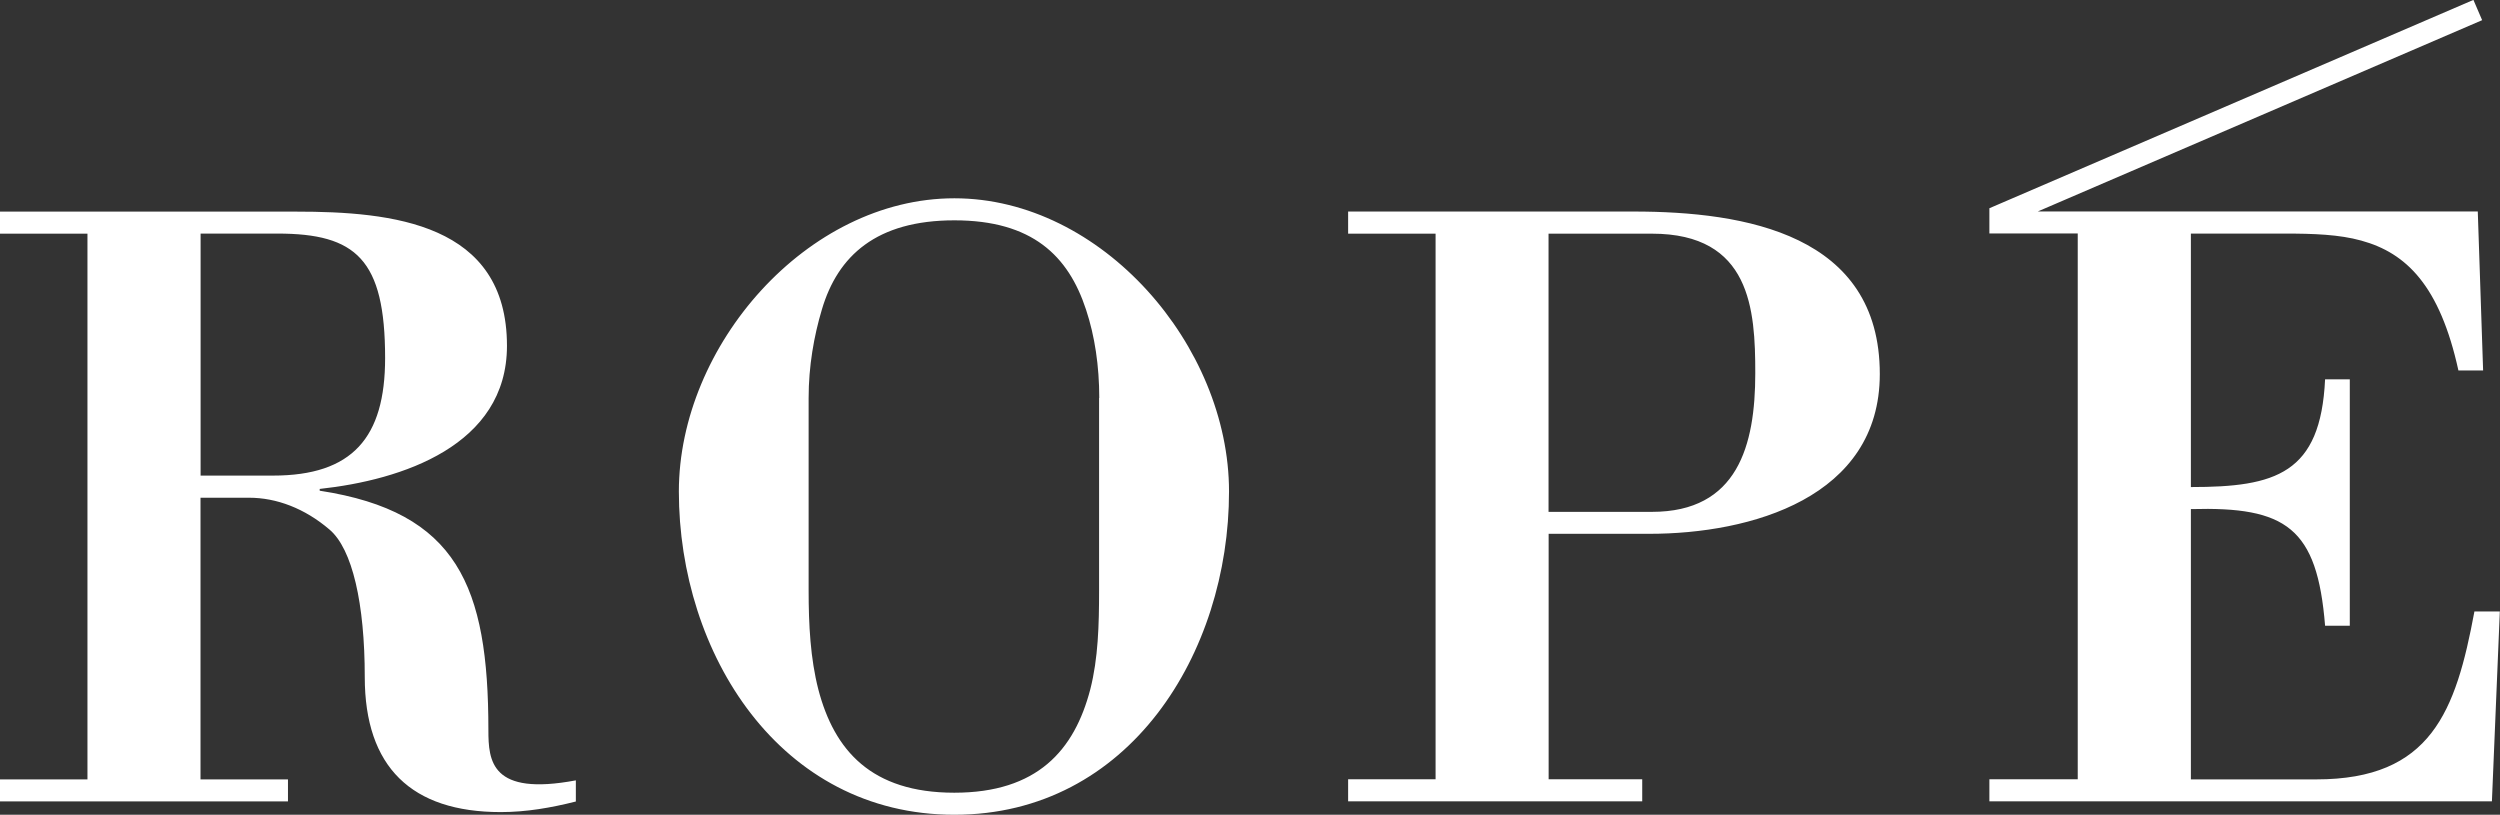
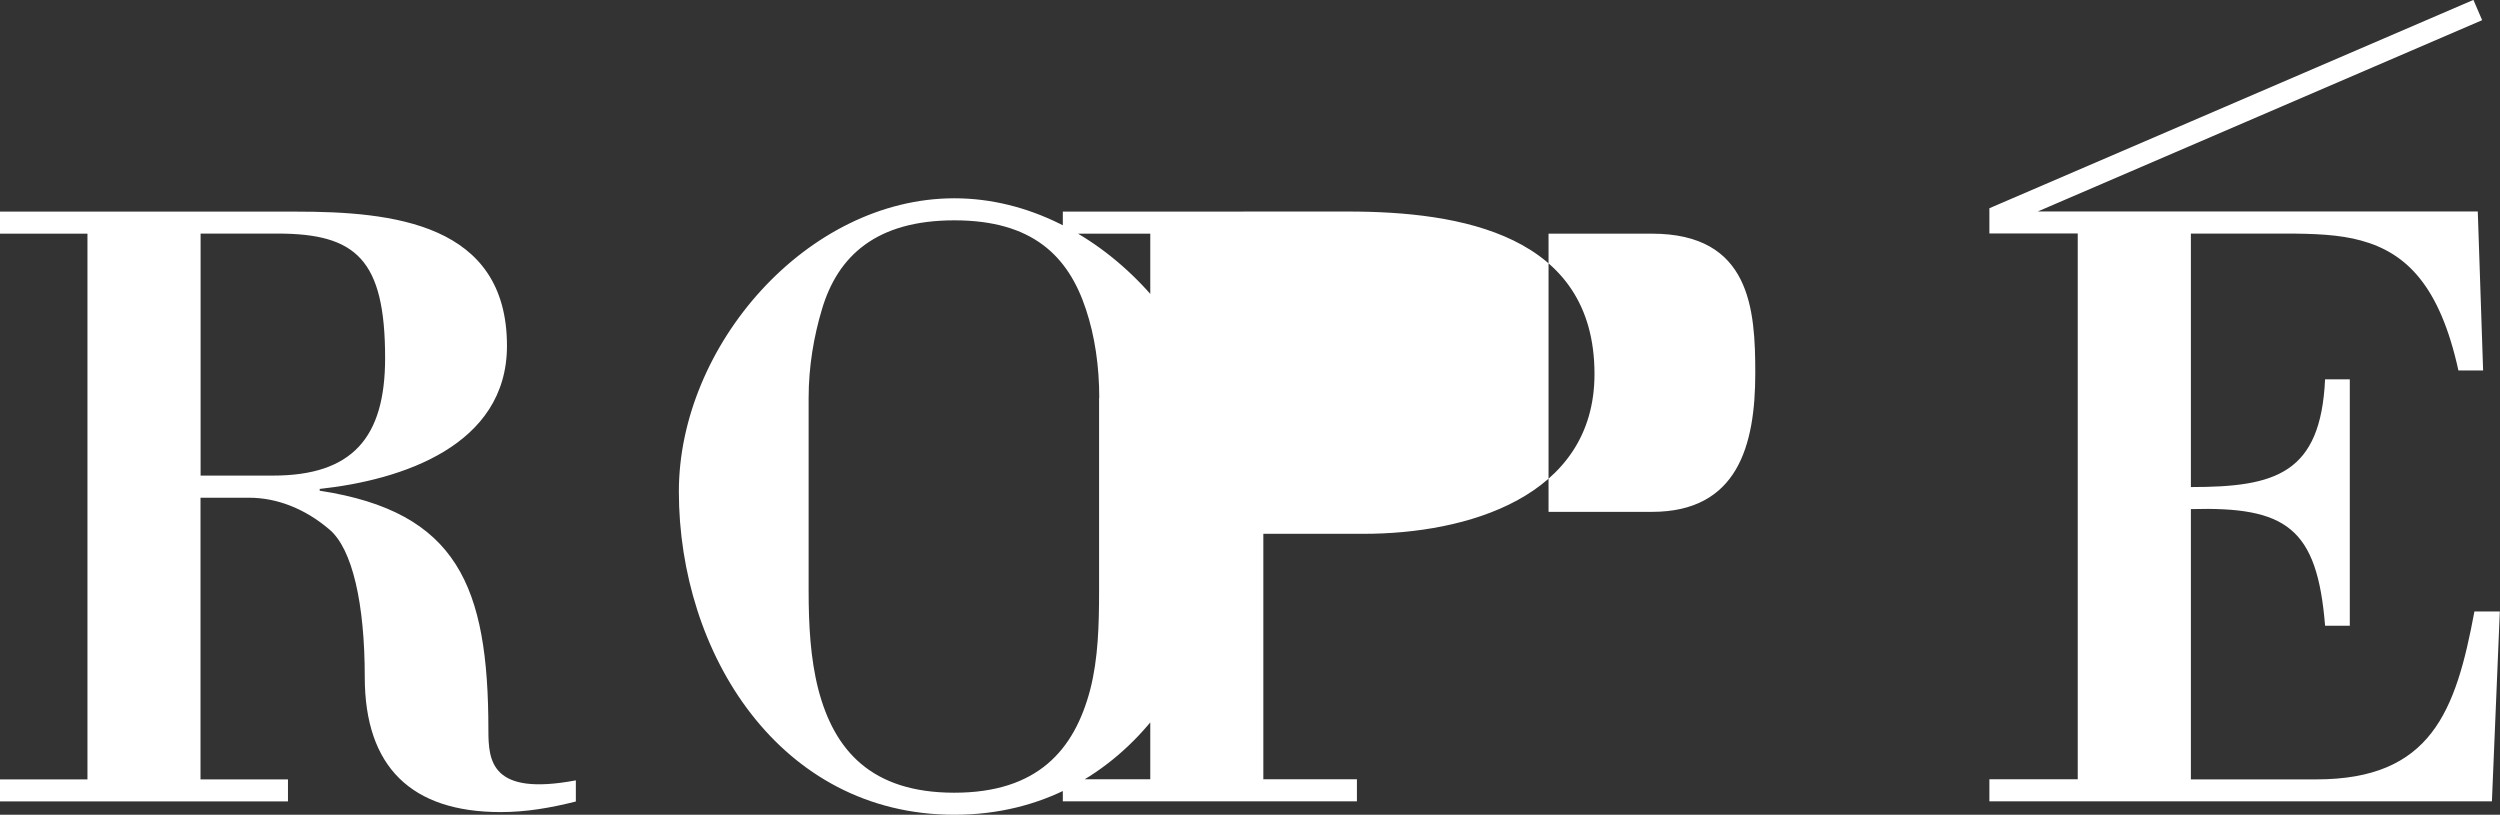
<svg xmlns="http://www.w3.org/2000/svg" id="_レイヤー_2" viewBox="0 0 281.28 91.67">
  <rect x="0" y="0" width="281.28" height="91.67" fill="#333333" stroke="none" />
-   <path id="_レイヤー_1-2" d="M22.56 87.69h9.84v2.48H0v-2.48h9.84v-61.4H0v-2.48h33.29c10.83 0 23.75 1.29 23.75 15.1 0 11.23-11.82 15.1-21.07 16.1v.2c15.5 2.38 18.98 10.73 18.98 26.93 0 3.48.3 7.45 9.84 5.66v2.38c-2.78.7-5.56 1.19-8.45 1.19-10.04 0-15.3-5.07-15.3-15.2 0-8.25-1.39-14.41-3.97-16.59C34.29 57.2 31.11 56 28.03 56h-5.47v31.7Zm0-34.18h8.15c8.94 0 12.62-4.27 12.62-13.22 0-11.13-3.28-14.01-12.12-14.01h-8.64v27.23Zm53.82 1.79c0-16.4 14.41-32.99 31-32.99s30.9 16.59 30.9 32.99c0 18.18-11.23 36.37-30.9 36.37s-31-18.18-31-36.37m47.3-10.53c0-3.58-.5-6.96-1.49-9.94-1.99-6.06-6.06-10.04-14.81-10.04s-13.12 3.97-14.91 10.04c-.89 2.98-1.49 6.36-1.49 9.94v21.66c0 3.88.2 7.65 1.09 11.13 1.79 6.86 5.96 11.63 15.3 11.63s13.51-4.77 15.3-11.63c.89-3.48.99-7.25.99-11.13V44.77Zm28-20.97h32.1c12.62 0 27.72 2.58 27.72 18.28 0 13.91-14.51 17.98-25.93 17.98h-11.33v27.62h10.53v2.48h-33.09v-2.48h9.84V26.29h-9.84v-2.48Zm34.18 33.79c9.64 0 11.63-7.45 11.63-15.6 0-7.15-.5-15.7-11.63-15.7h-11.63v31.3zm92.54 11.22c-2.09 11.23-4.87 18.88-17.79 18.88H246.5V57.28c10.73-.3 14.21 2.09 15.1 13.12h2.78V42.68h-2.78c-.5 10.63-5.56 12.12-15.1 12.12V26.28h10.53c3.28 0 6.16.1 8.64.79 5.07 1.39 8.84 5.07 10.93 14.61h2.78l-.6-17.89h-49.5l49.99-21.52-.98-2.28-54.46 23.44v2.84h9.94v61.41h-9.94v2.48h56.54l.89-21.36h-2.88Z" style="fill:#fff" />
+   <path id="_レイヤー_1-2" d="M22.56 87.69h9.84v2.48H0v-2.48h9.84v-61.4H0v-2.48h33.29c10.83 0 23.75 1.29 23.75 15.1 0 11.23-11.82 15.1-21.07 16.1v.2c15.5 2.38 18.98 10.73 18.98 26.93 0 3.48.3 7.45 9.84 5.66v2.38c-2.78.7-5.56 1.19-8.45 1.19-10.04 0-15.3-5.07-15.3-15.2 0-8.25-1.39-14.41-3.97-16.59C34.29 57.2 31.11 56 28.03 56h-5.47v31.7Zm0-34.18h8.15c8.94 0 12.62-4.27 12.62-13.22 0-11.13-3.28-14.01-12.12-14.01h-8.64v27.23Zm53.82 1.79c0-16.4 14.41-32.99 31-32.99s30.9 16.59 30.9 32.99c0 18.18-11.23 36.37-30.9 36.37s-31-18.18-31-36.37m47.3-10.53c0-3.58-.5-6.96-1.49-9.94-1.99-6.06-6.06-10.04-14.81-10.04s-13.12 3.97-14.91 10.04c-.89 2.98-1.49 6.36-1.49 9.94v21.66c0 3.88.2 7.65 1.09 11.13 1.79 6.86 5.96 11.63 15.3 11.63s13.51-4.77 15.3-11.63c.89-3.48.99-7.25.99-11.13V44.77Zm28-20.97c12.62 0 27.72 2.58 27.72 18.28 0 13.91-14.51 17.98-25.93 17.98h-11.33v27.62h10.53v2.48h-33.09v-2.48h9.84V26.29h-9.84v-2.48Zm34.18 33.79c9.64 0 11.63-7.45 11.63-15.6 0-7.15-.5-15.7-11.63-15.7h-11.63v31.3zm92.54 11.22c-2.09 11.23-4.87 18.88-17.79 18.88H246.5V57.28c10.73-.3 14.21 2.09 15.1 13.12h2.78V42.68h-2.78c-.5 10.63-5.56 12.12-15.1 12.12V26.28h10.53c3.28 0 6.16.1 8.64.79 5.07 1.39 8.84 5.07 10.93 14.61h2.78l-.6-17.89h-49.5l49.99-21.52-.98-2.28-54.46 23.44v2.84h9.94v61.41h-9.94v2.48h56.54l.89-21.36h-2.88Z" style="fill:#fff" />
</svg>